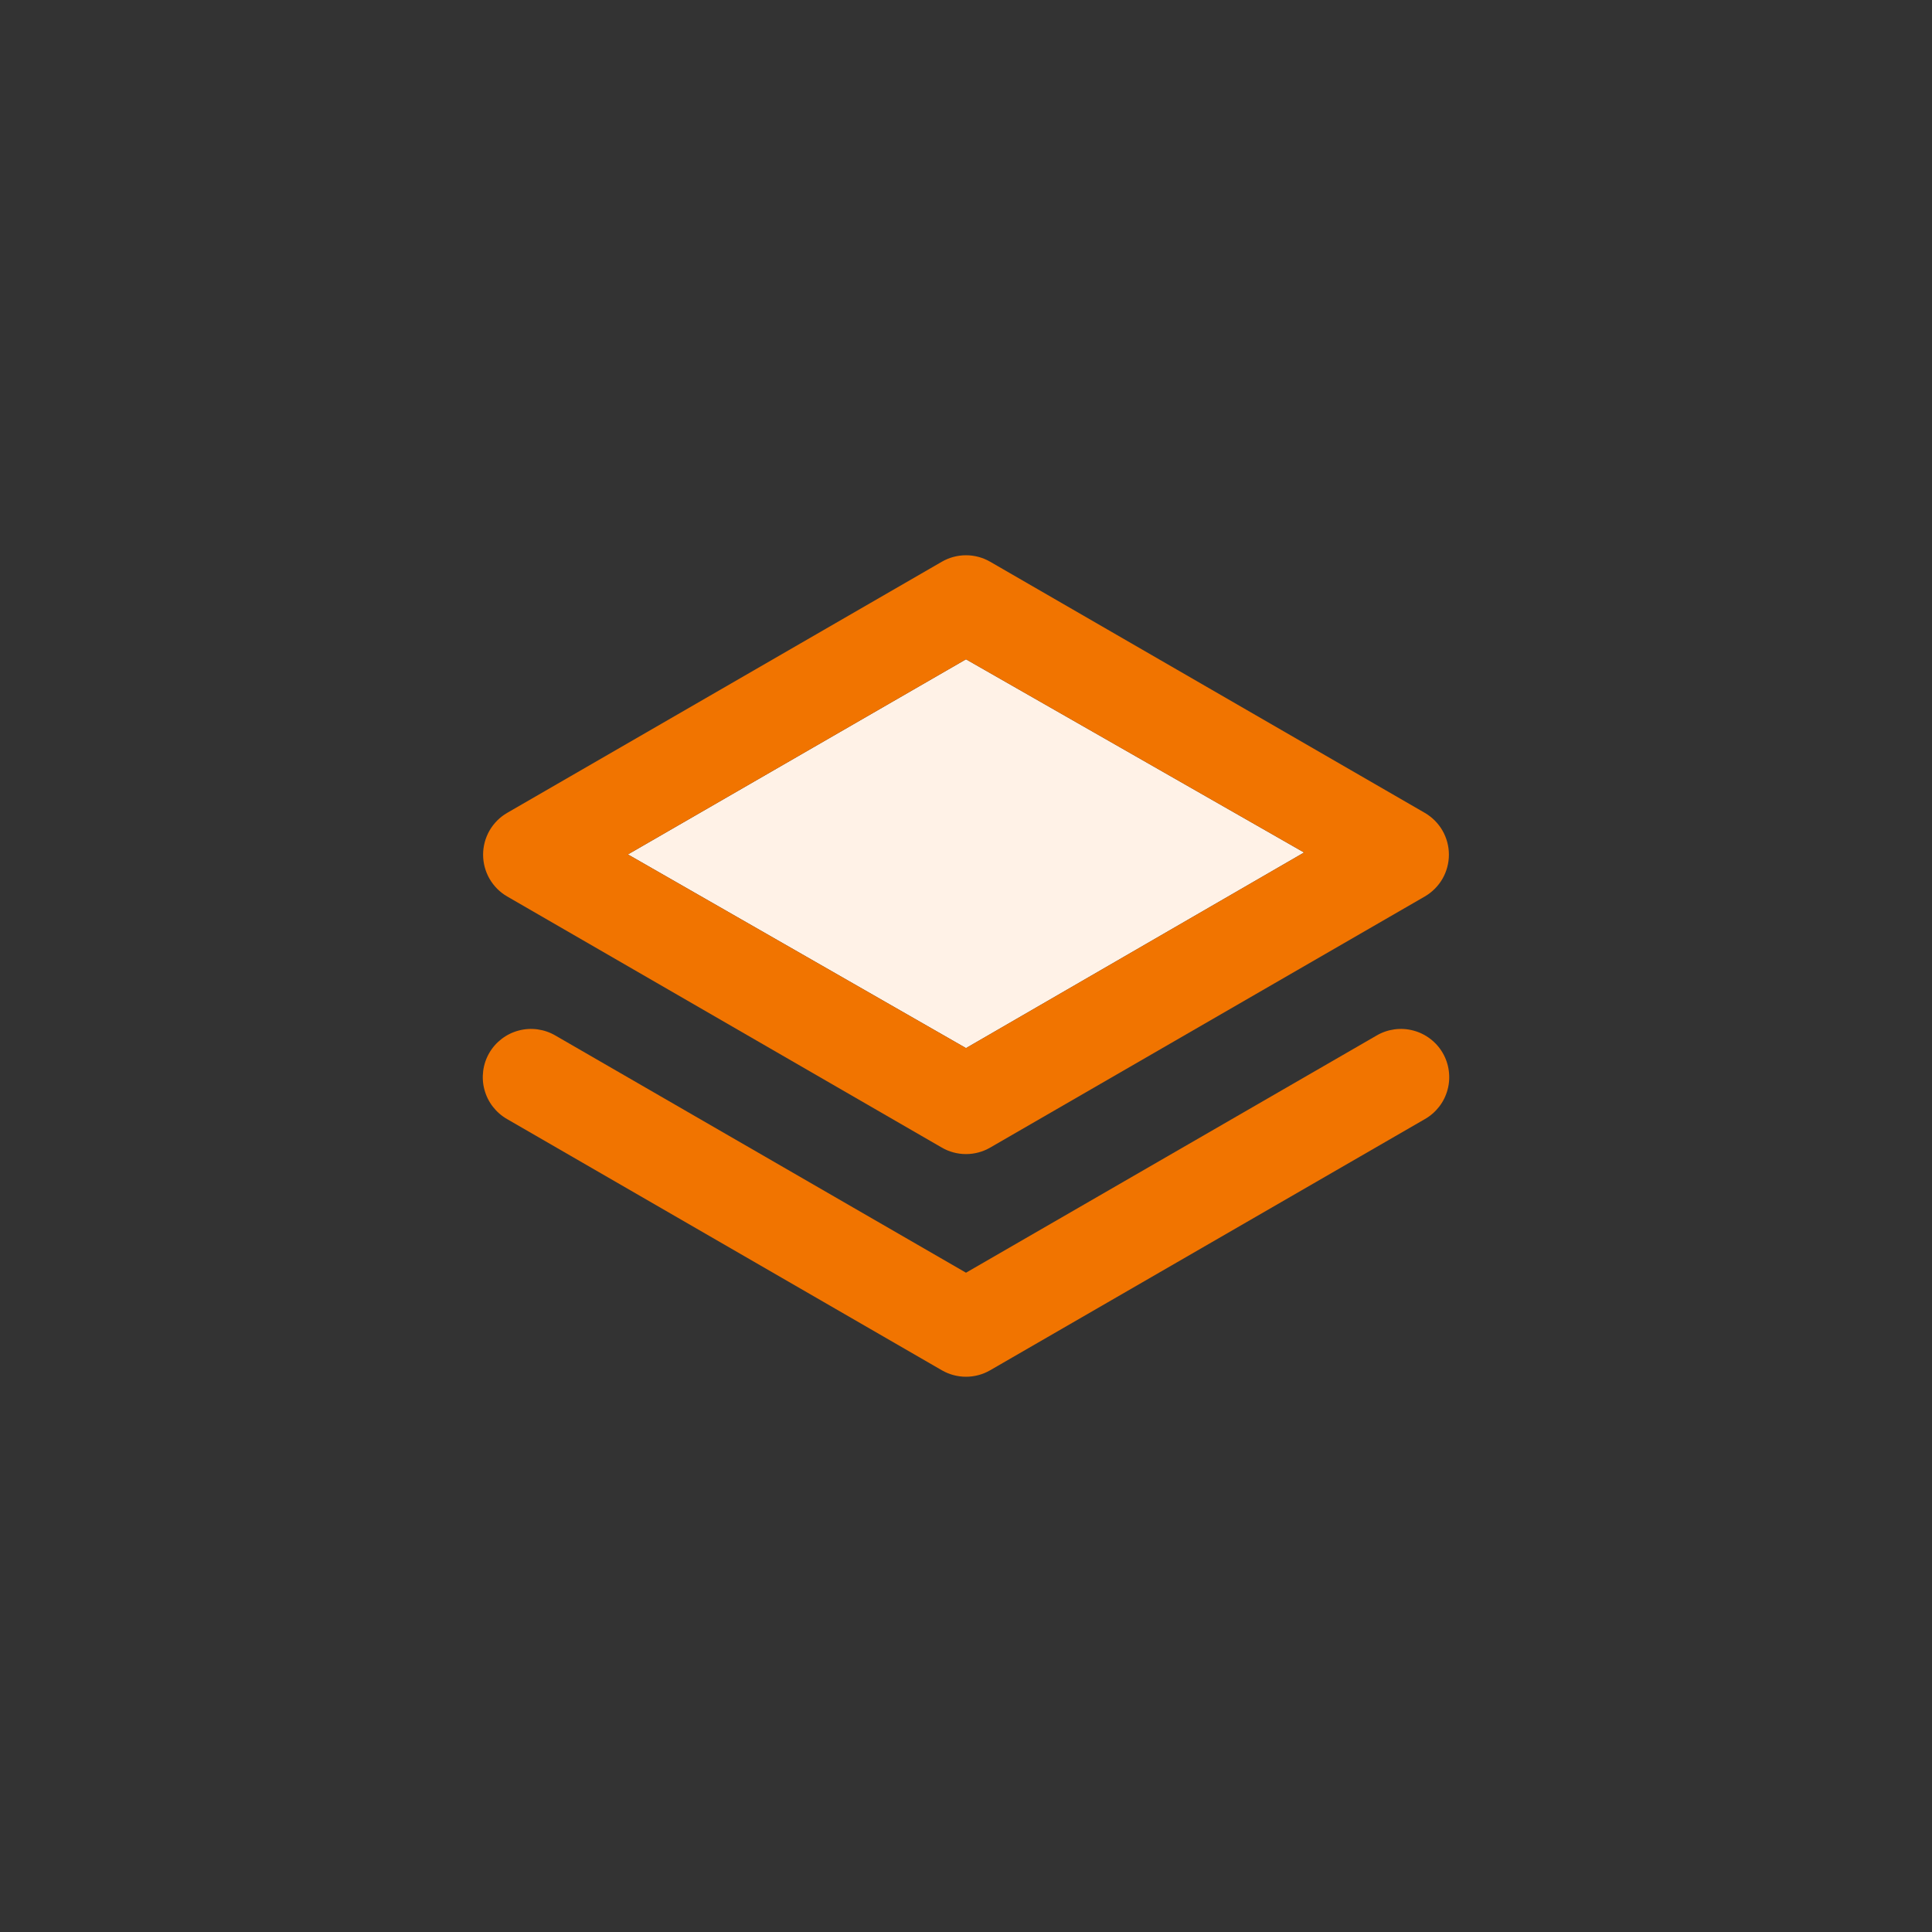
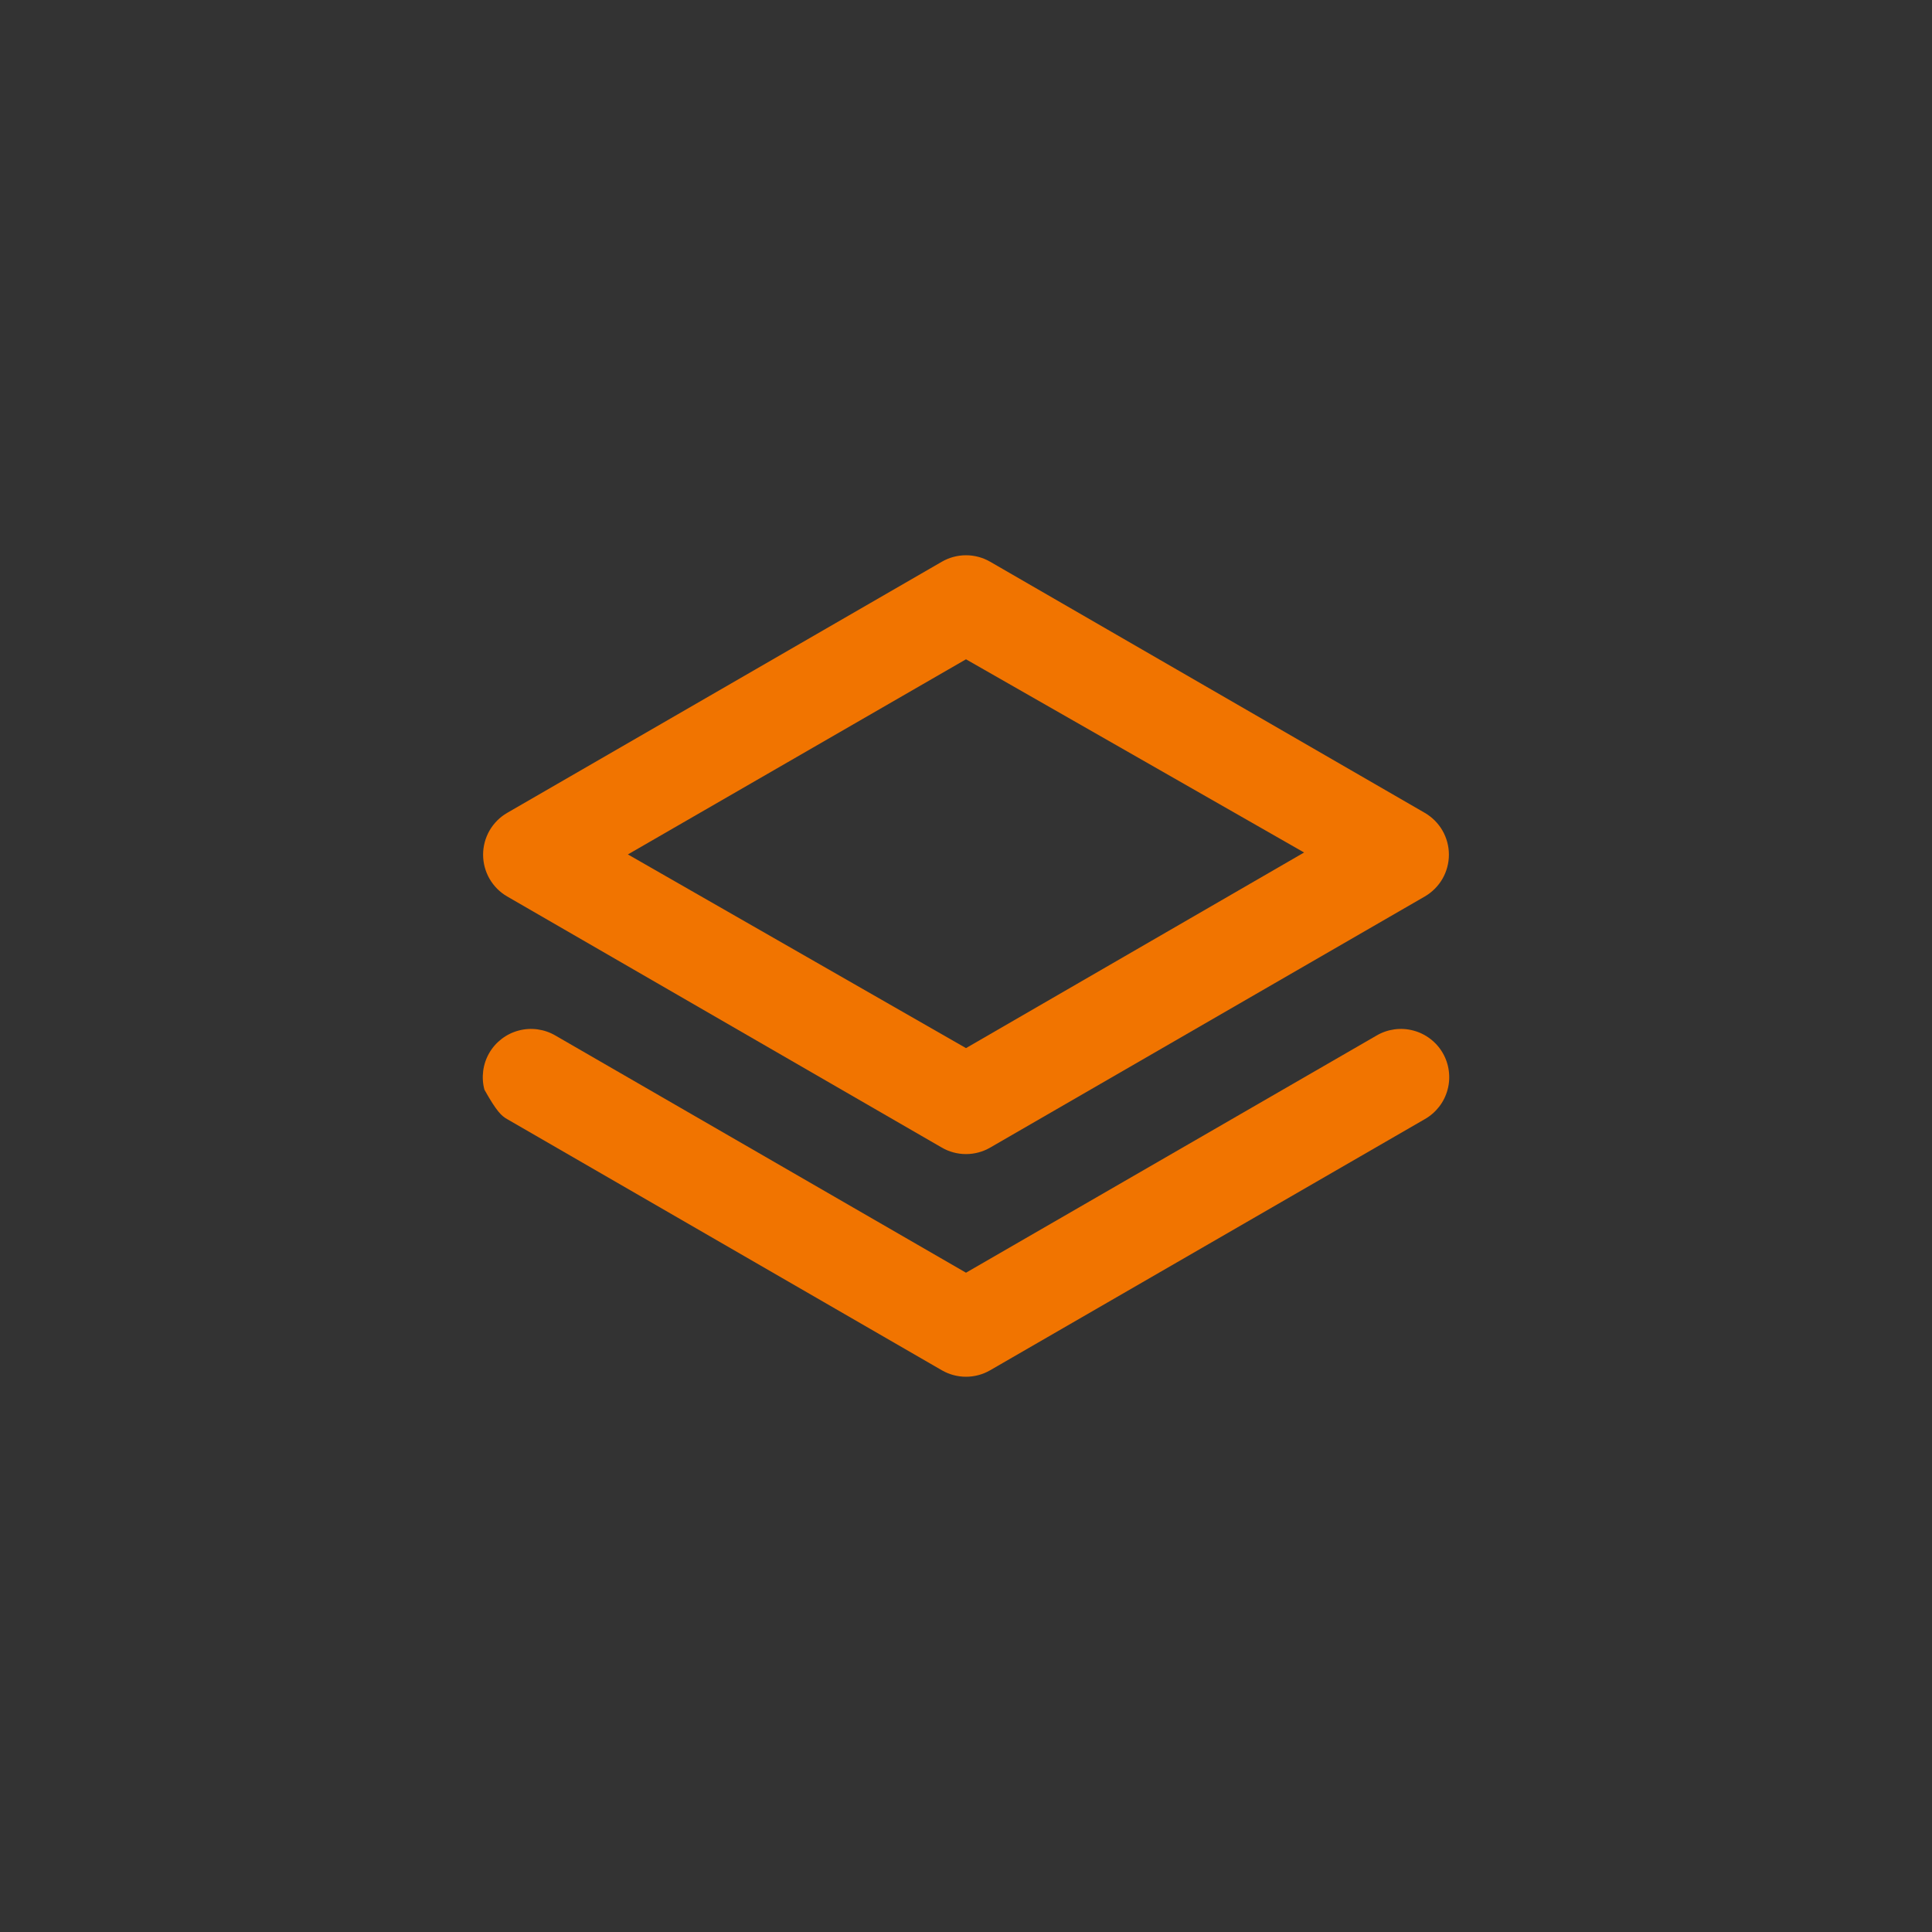
<svg xmlns="http://www.w3.org/2000/svg" fill="none" height="100%" overflow="visible" preserveAspectRatio="none" style="display: block;" viewBox="0 0 40 40" width="100%">
  <rect x="0" y="0" width="40" height="40" fill="#333333" stroke="none" />
  <g id="Frame 4702">
    <g id="layers">
      <g id="Vector">
-         <path d="M20 13.65L27 17.65L20 21.7L13 17.69L20 13.65Z" fill="#FFF2E7" />
-         <path d="M28.5 21.44L20 26.35L11.5 21.44C11.386 21.373 11.261 21.33 11.13 21.312C11 21.294 10.867 21.302 10.74 21.336C10.613 21.369 10.494 21.427 10.389 21.507C10.284 21.587 10.196 21.686 10.13 21.8C10.064 21.914 10.021 22.04 10.004 22.171C9.987 22.302 9.995 22.435 10.03 22.562C10.064 22.689 10.123 22.809 10.204 22.913C10.285 23.017 10.385 23.105 10.5 23.17L19.5 28.37C19.652 28.458 19.825 28.504 20 28.504C20.175 28.504 20.348 28.458 20.5 28.37L29.5 23.17C29.615 23.105 29.715 23.017 29.796 22.913C29.877 22.809 29.936 22.689 29.97 22.562C30.005 22.435 30.013 22.302 29.996 22.171C29.979 22.04 29.936 21.914 29.87 21.8C29.804 21.686 29.716 21.587 29.611 21.507C29.506 21.427 29.387 21.369 29.26 21.336C29.133 21.302 29 21.294 28.869 21.312C28.739 21.33 28.613 21.373 28.5 21.44Z" fill="#F17400" />
+         <path d="M28.5 21.44L20 26.35L11.5 21.44C11.386 21.373 11.261 21.33 11.13 21.312C11 21.294 10.867 21.302 10.74 21.336C10.613 21.369 10.494 21.427 10.389 21.507C10.284 21.587 10.196 21.686 10.13 21.8C10.064 21.914 10.021 22.04 10.004 22.171C9.987 22.302 9.995 22.435 10.03 22.562C10.285 23.017 10.385 23.105 10.5 23.17L19.5 28.37C19.652 28.458 19.825 28.504 20 28.504C20.175 28.504 20.348 28.458 20.5 28.37L29.5 23.17C29.615 23.105 29.715 23.017 29.796 22.913C29.877 22.809 29.936 22.689 29.97 22.562C30.005 22.435 30.013 22.302 29.996 22.171C29.979 22.04 29.936 21.914 29.87 21.8C29.804 21.686 29.716 21.587 29.611 21.507C29.506 21.427 29.387 21.369 29.26 21.336C29.133 21.302 29 21.294 28.869 21.312C28.739 21.33 28.613 21.373 28.5 21.44Z" fill="#F17400" />
        <path clip-rule="evenodd" d="M10.5 18.56L19.5 23.76C19.652 23.848 19.825 23.894 20 23.894C20.175 23.894 20.348 23.848 20.5 23.76L29.5 18.56C29.651 18.472 29.777 18.346 29.865 18.194C29.952 18.042 29.998 17.87 29.998 17.695C29.998 17.52 29.952 17.348 29.865 17.196C29.777 17.044 29.651 16.918 29.5 16.83L20.5 11.63C20.348 11.542 20.175 11.496 20 11.496C19.825 11.496 19.652 11.542 19.5 11.63L10.5 16.83C10.348 16.918 10.223 17.044 10.135 17.196C10.048 17.348 10.002 17.52 10.002 17.695C10.002 17.87 10.048 18.042 10.135 18.194C10.223 18.346 10.348 18.472 10.5 18.56ZM27 17.65L20 13.65L13 17.69L20 21.7L27 17.65Z" fill="#F17400" fill-rule="evenodd" />
      </g>
    </g>
  </g>
</svg>